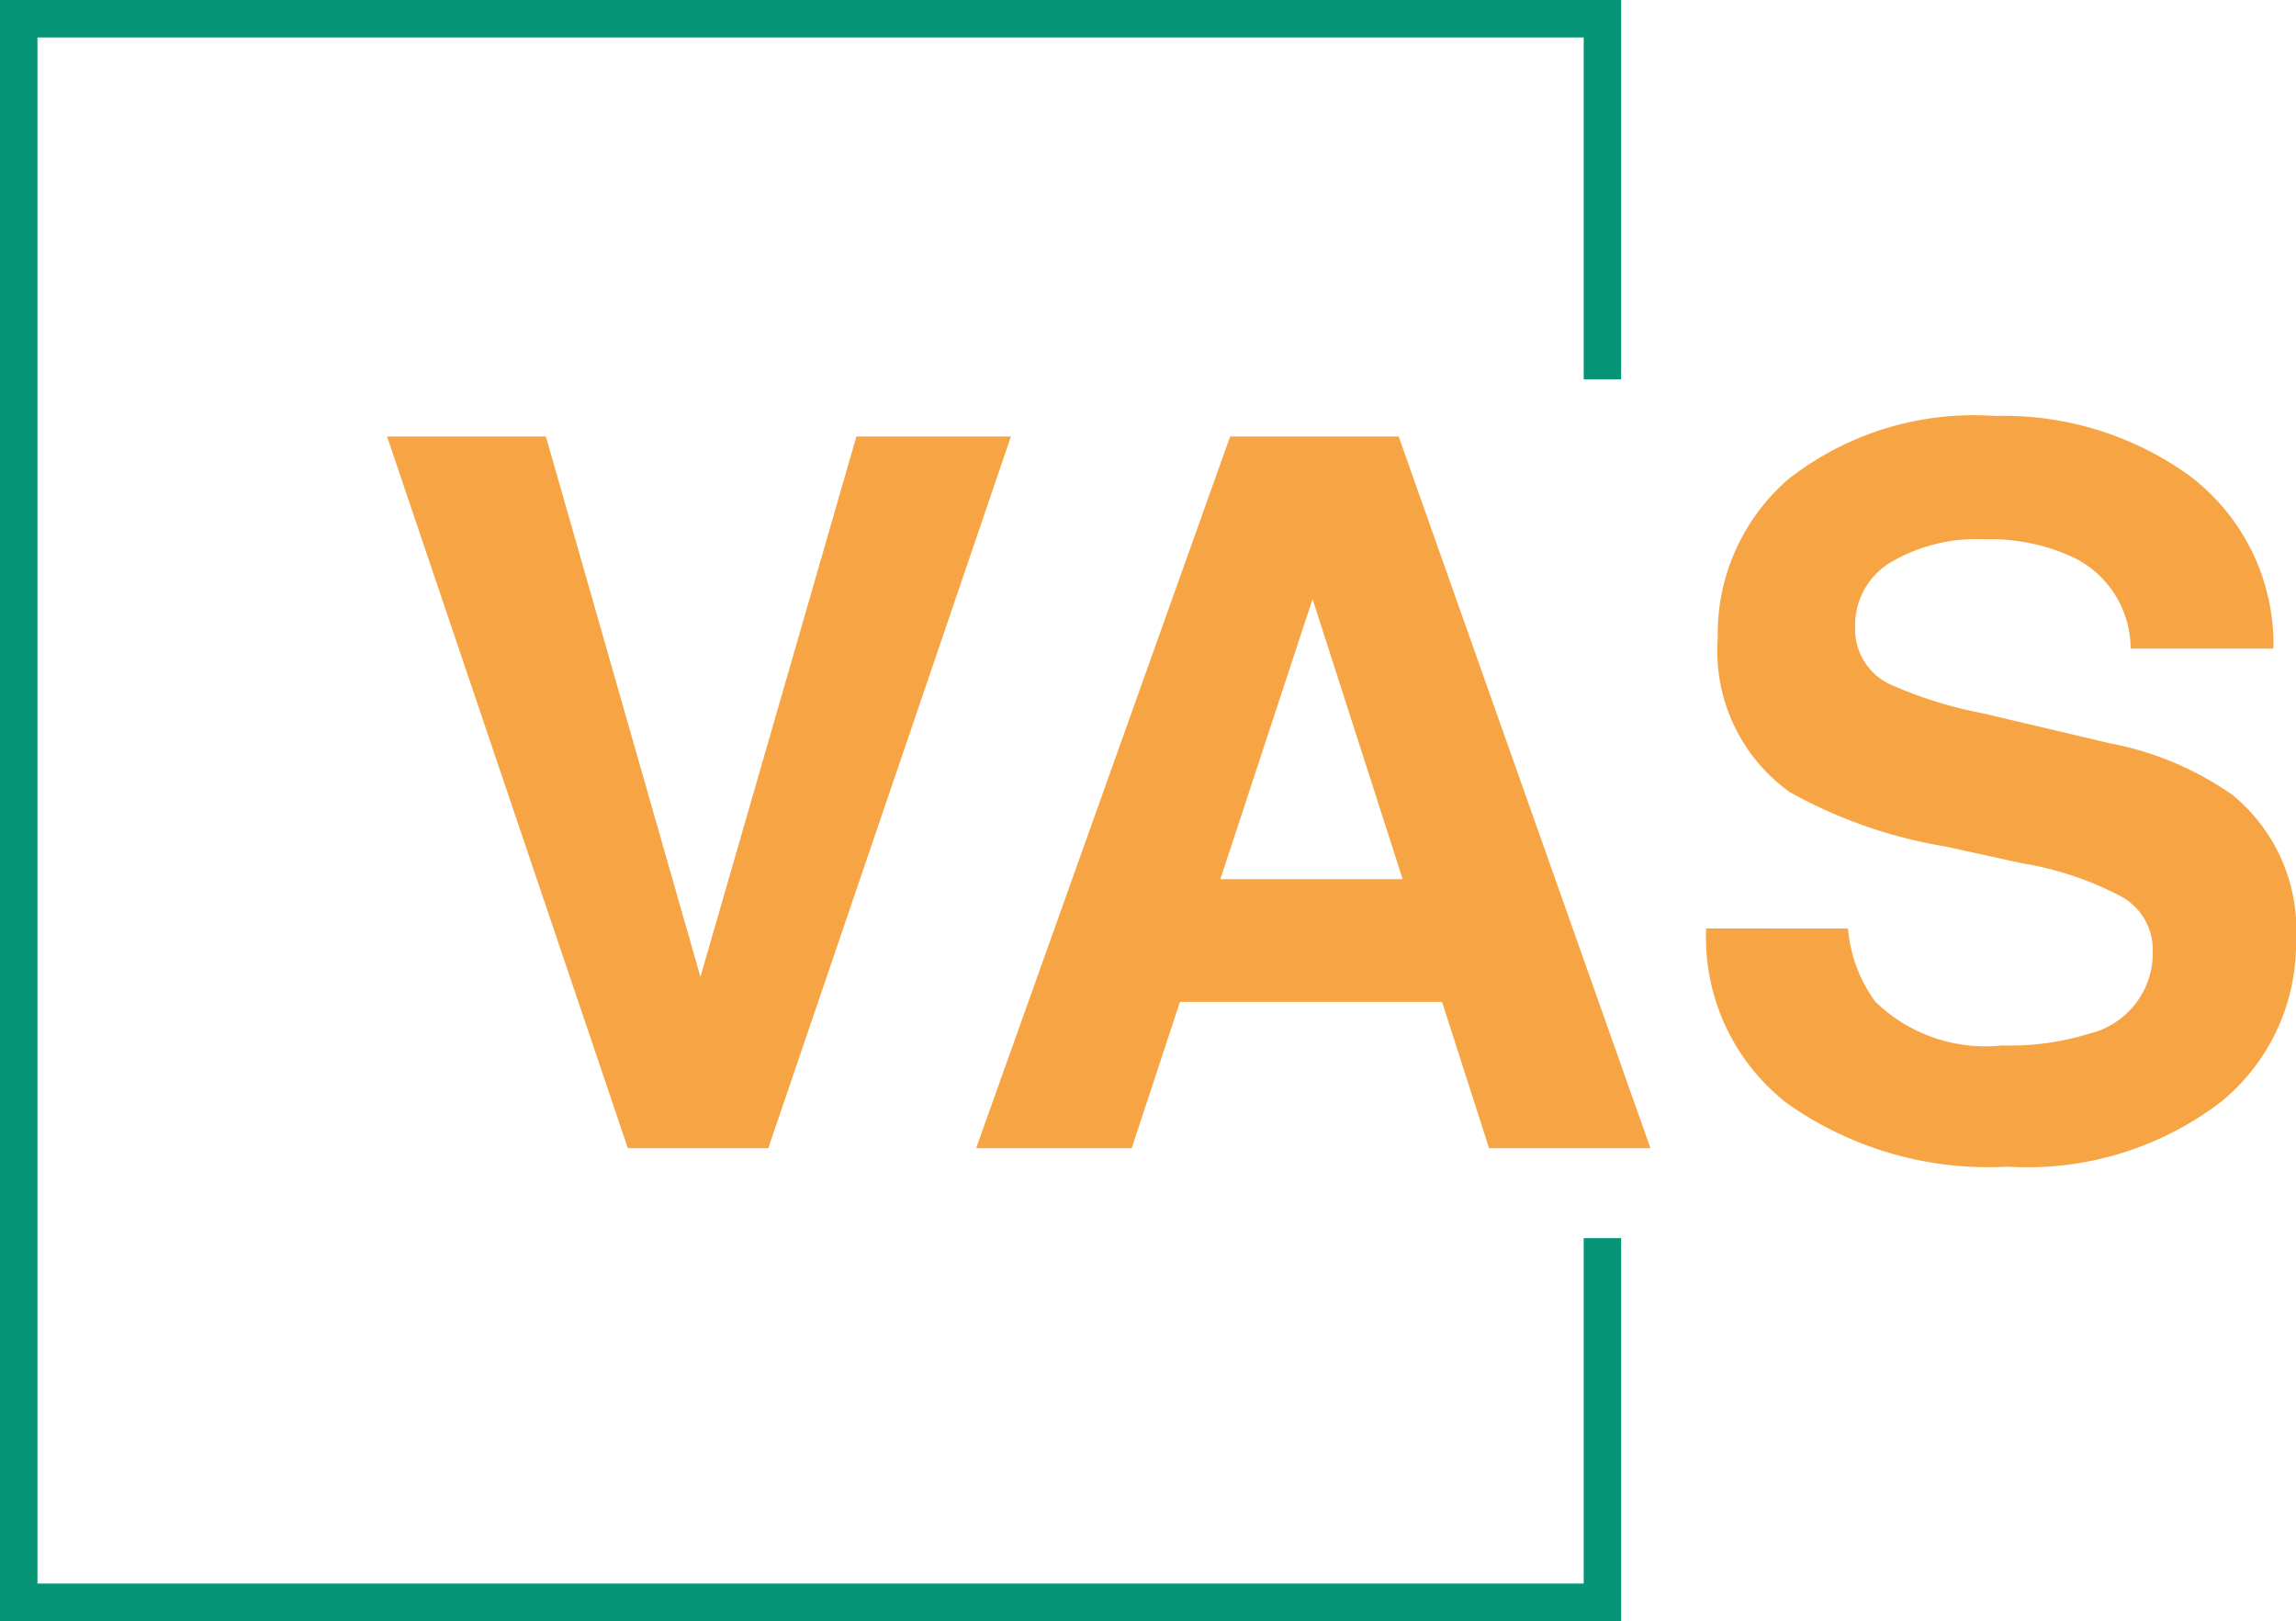
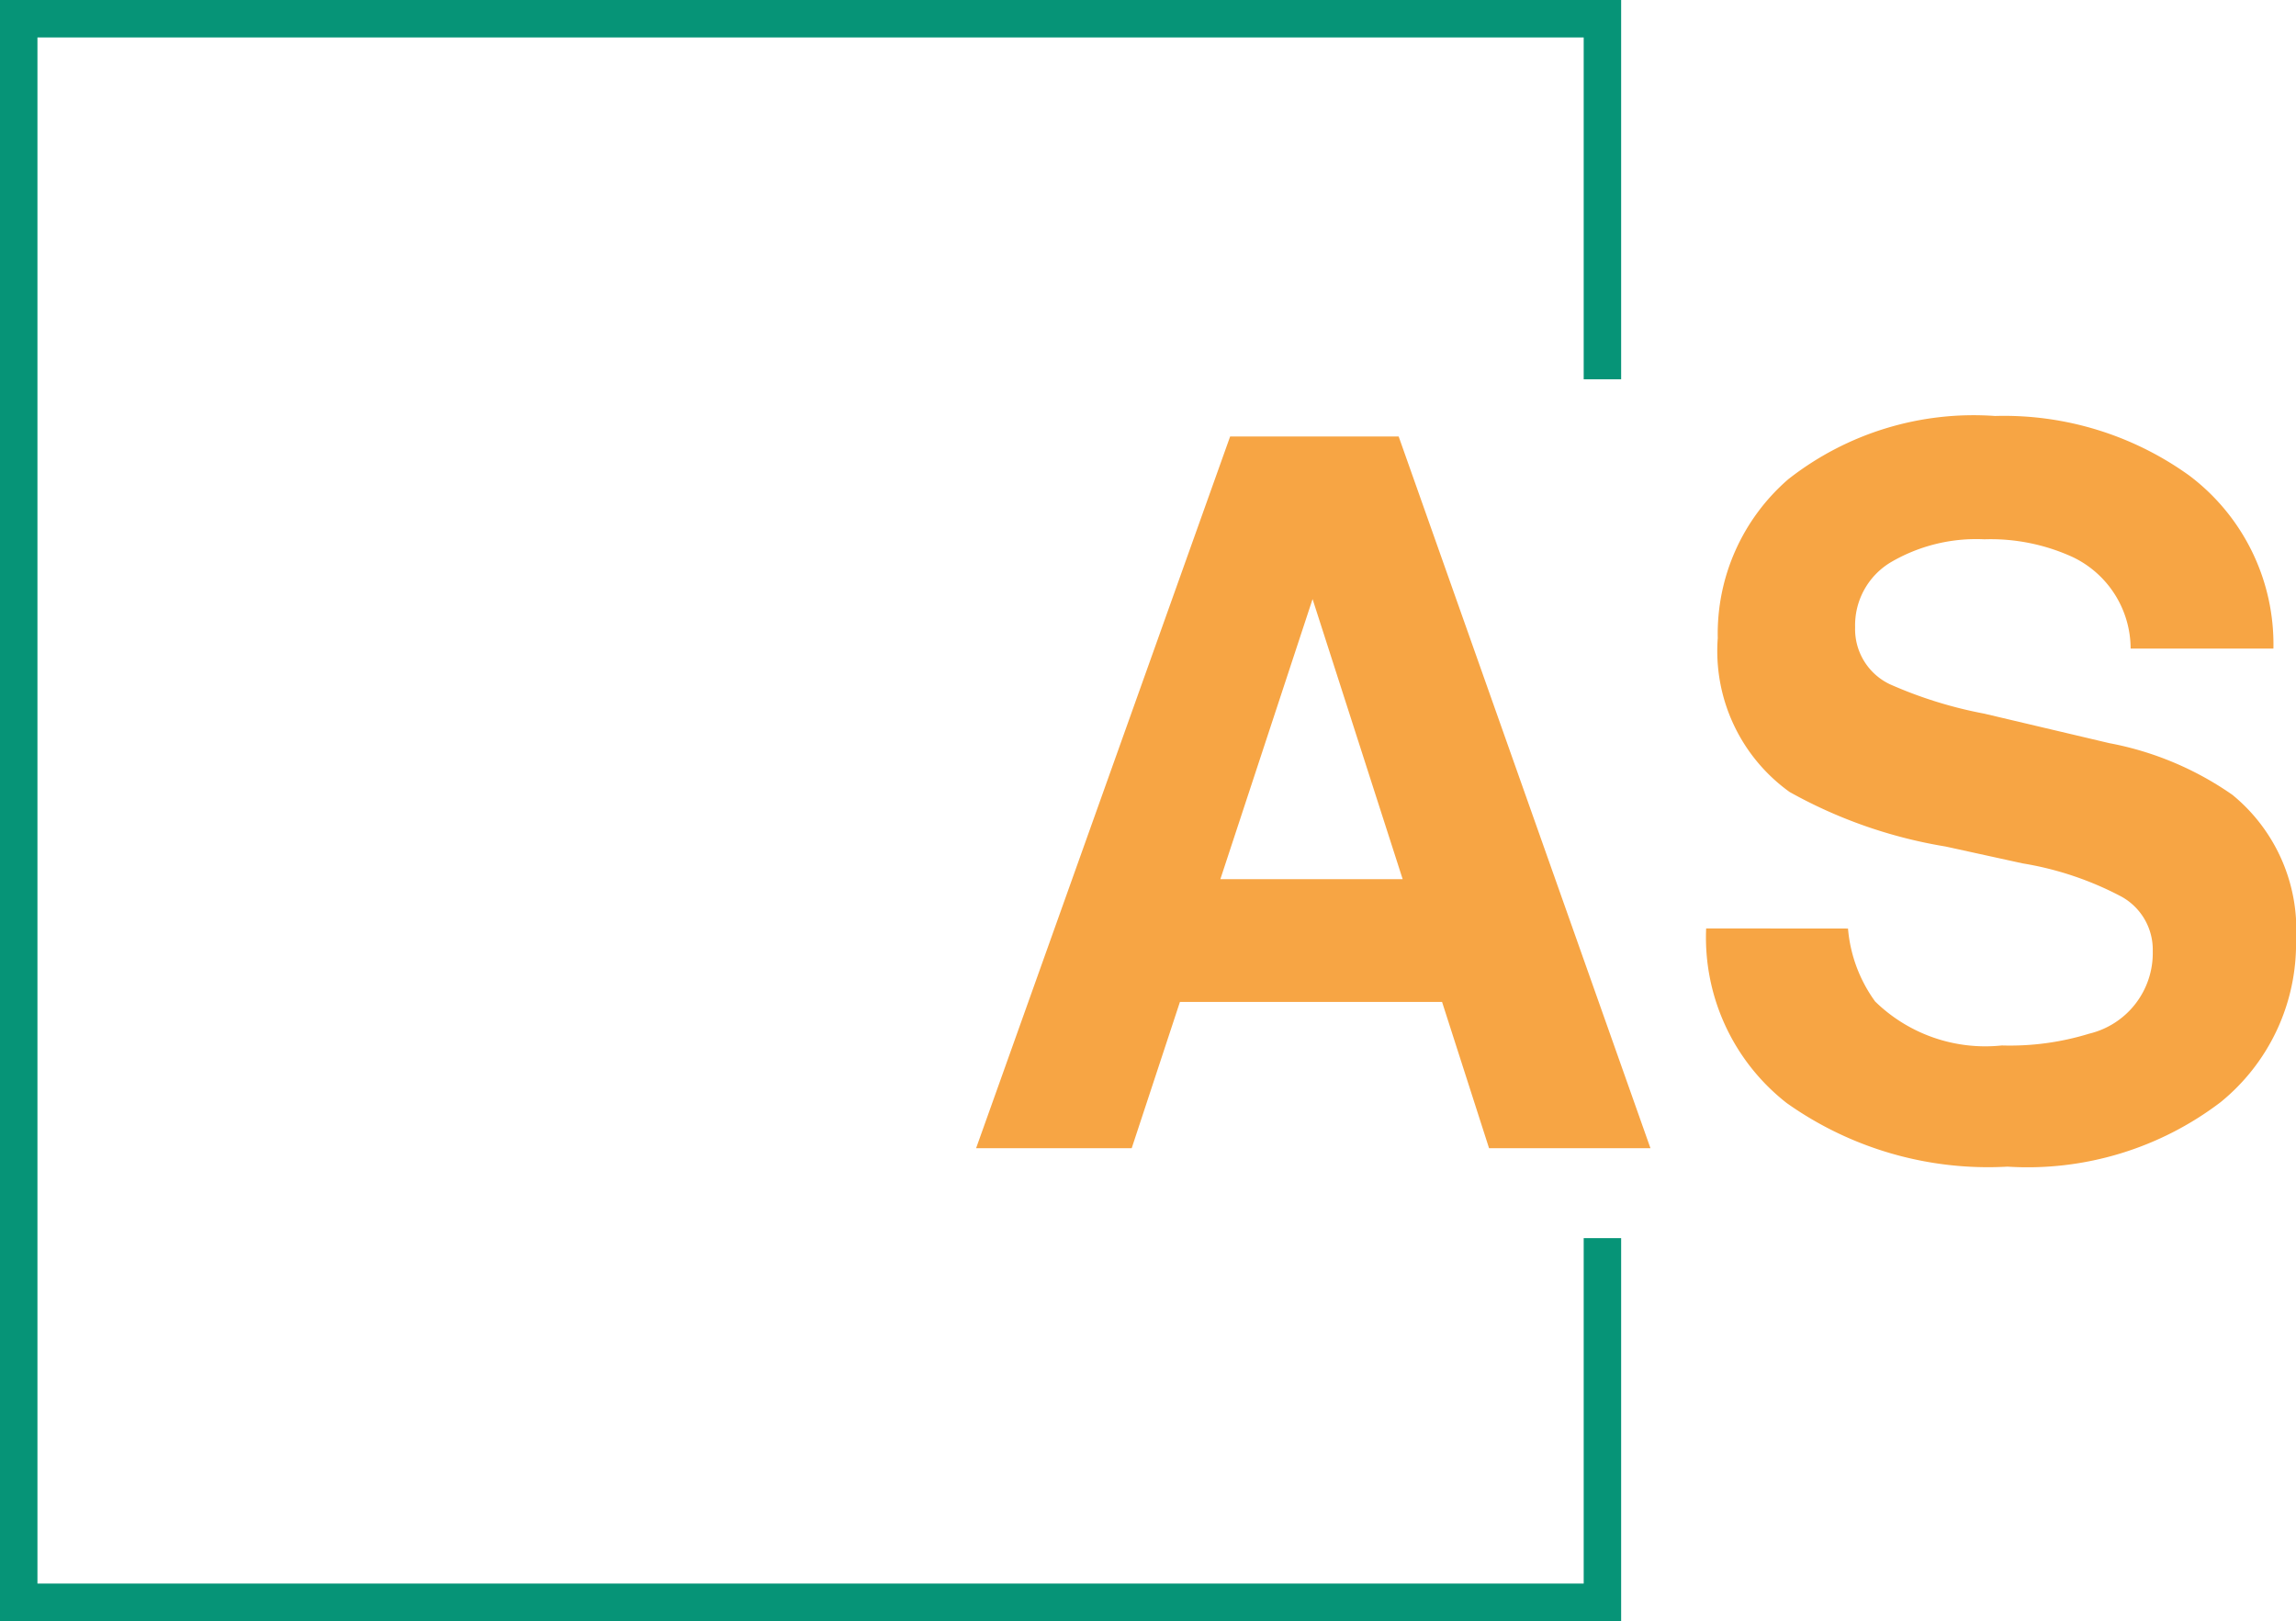
<svg xmlns="http://www.w3.org/2000/svg" width="61.311" height="43.286" viewBox="0 0 61.311 43.286">
  <defs>
    <style>.a{fill:none;stroke:#069477;stroke-miterlimit:10;}.b{fill:#f7a544;}</style>
  </defs>
  <g transform="translate(-10.291 -12.32)">
    <g transform="translate(10.791 12.82)">
      <path class="a" d="M343.8,316.492v9.724H301.51V283.93H343.8v9.628" transform="translate(-301.51 -283.93)" />
-       <path class="b" d="M408.054,390.56h4.126l-6.48,19.006h-3.749L395.52,390.56h4.242l4.127,14.43Z" transform="translate(-385.685 -379.405)" />
      <path class="b" d="M552.664,390.56h4.5l6.724,19.006h-4.31l-1.255-3.906h-7l-1.288,3.906H545.88Zm-.261,11.821h4.868l-2.406-7.479Z" transform="translate(-520.315 -379.405)" />
      <path class="b" d="M735.992,398.99a3.86,3.86,0,0,0,.724,1.947,4.212,4.212,0,0,0,3.383,1.175,7.191,7.191,0,0,0,2.331-.314,2.214,2.214,0,0,0,1.7-2.205,1.62,1.62,0,0,0-.837-1.456,8.6,8.6,0,0,0-2.638-.887L738.6,396.8a12.776,12.776,0,0,1-4.168-1.457,4.634,4.634,0,0,1-1.918-4.109,5.459,5.459,0,0,1,1.883-4.242,8.017,8.017,0,0,1,5.521-1.689,8.467,8.467,0,0,1,5.189,1.592,5.638,5.638,0,0,1,2.245,4.619h-3.813A2.716,2.716,0,0,0,742,389.074a5.261,5.261,0,0,0-2.366-.478,4.508,4.508,0,0,0-2.511.62,1.959,1.959,0,0,0-.941,1.728,1.628,1.628,0,0,0,.925,1.521,11.451,11.451,0,0,0,2.526.787l3.335.787a8.474,8.474,0,0,1,3.288,1.38,4.652,4.652,0,0,1,1.7,3.881,5.453,5.453,0,0,1-2.014,4.326,8.507,8.507,0,0,1-5.689,1.722,9.293,9.293,0,0,1-5.9-1.7,5.608,5.608,0,0,1-2.149-4.661Z" transform="translate(-687.144 -374.695)" />
    </g>
  </g>
</svg>